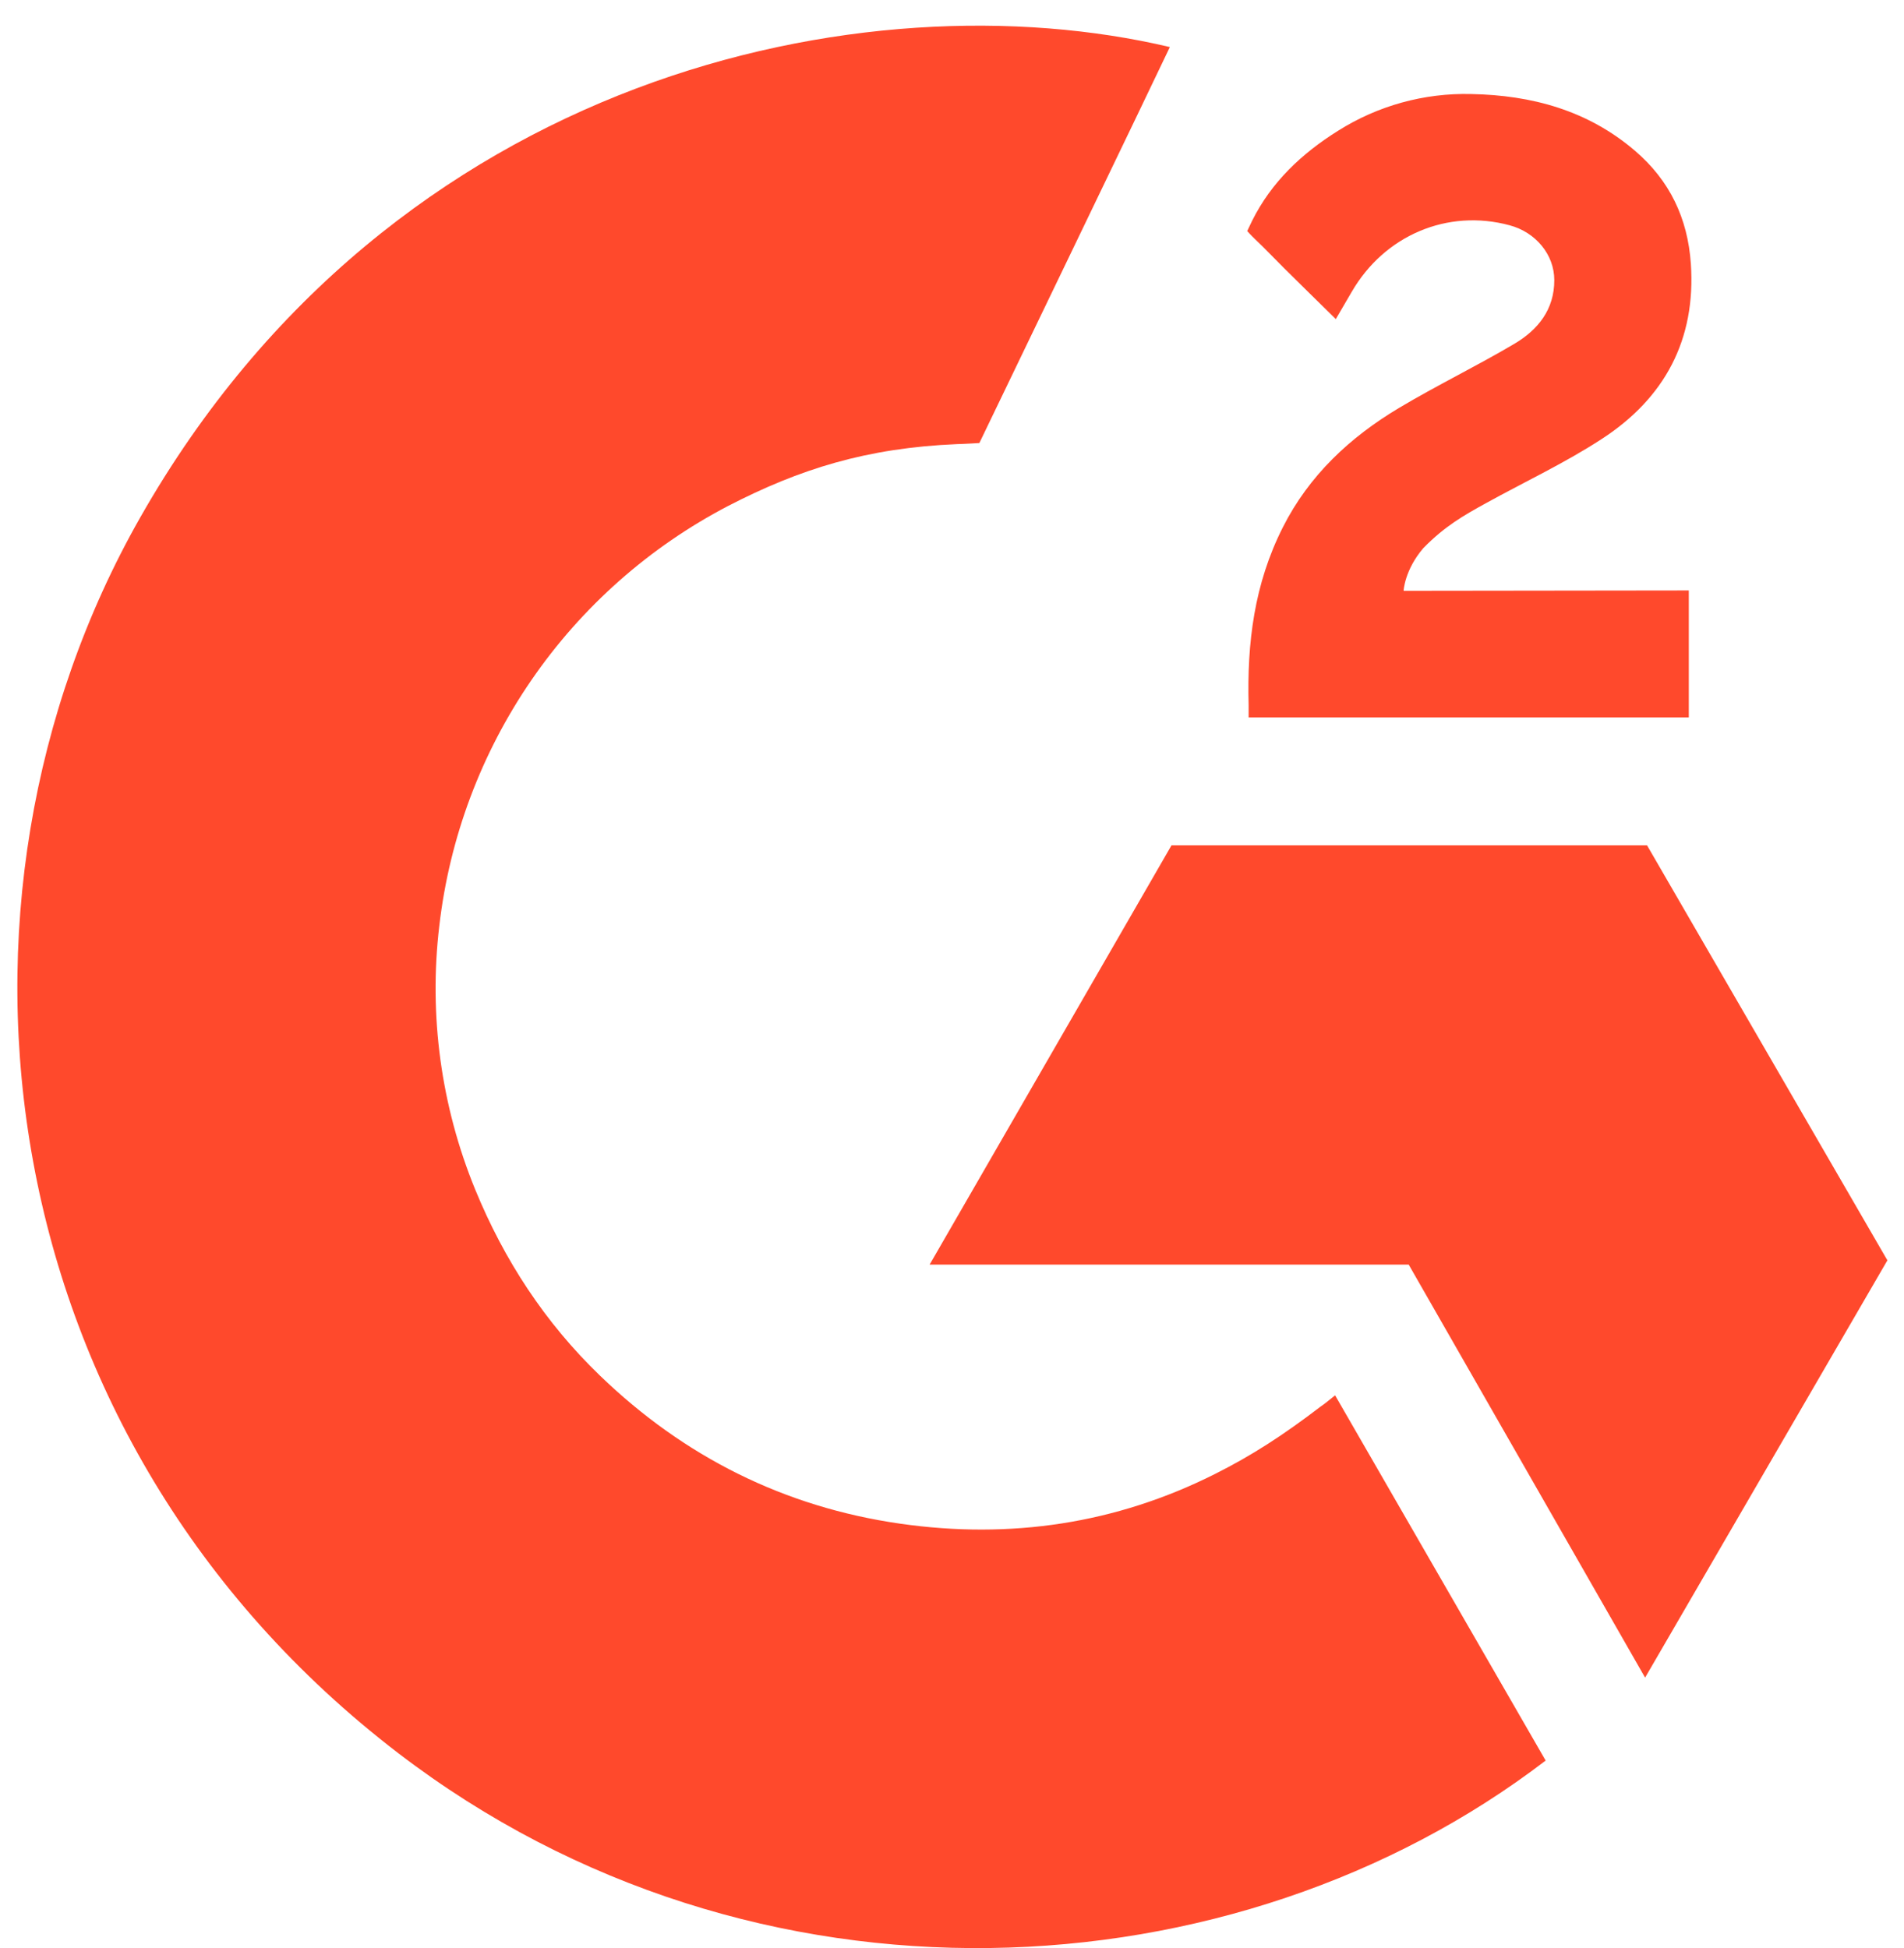
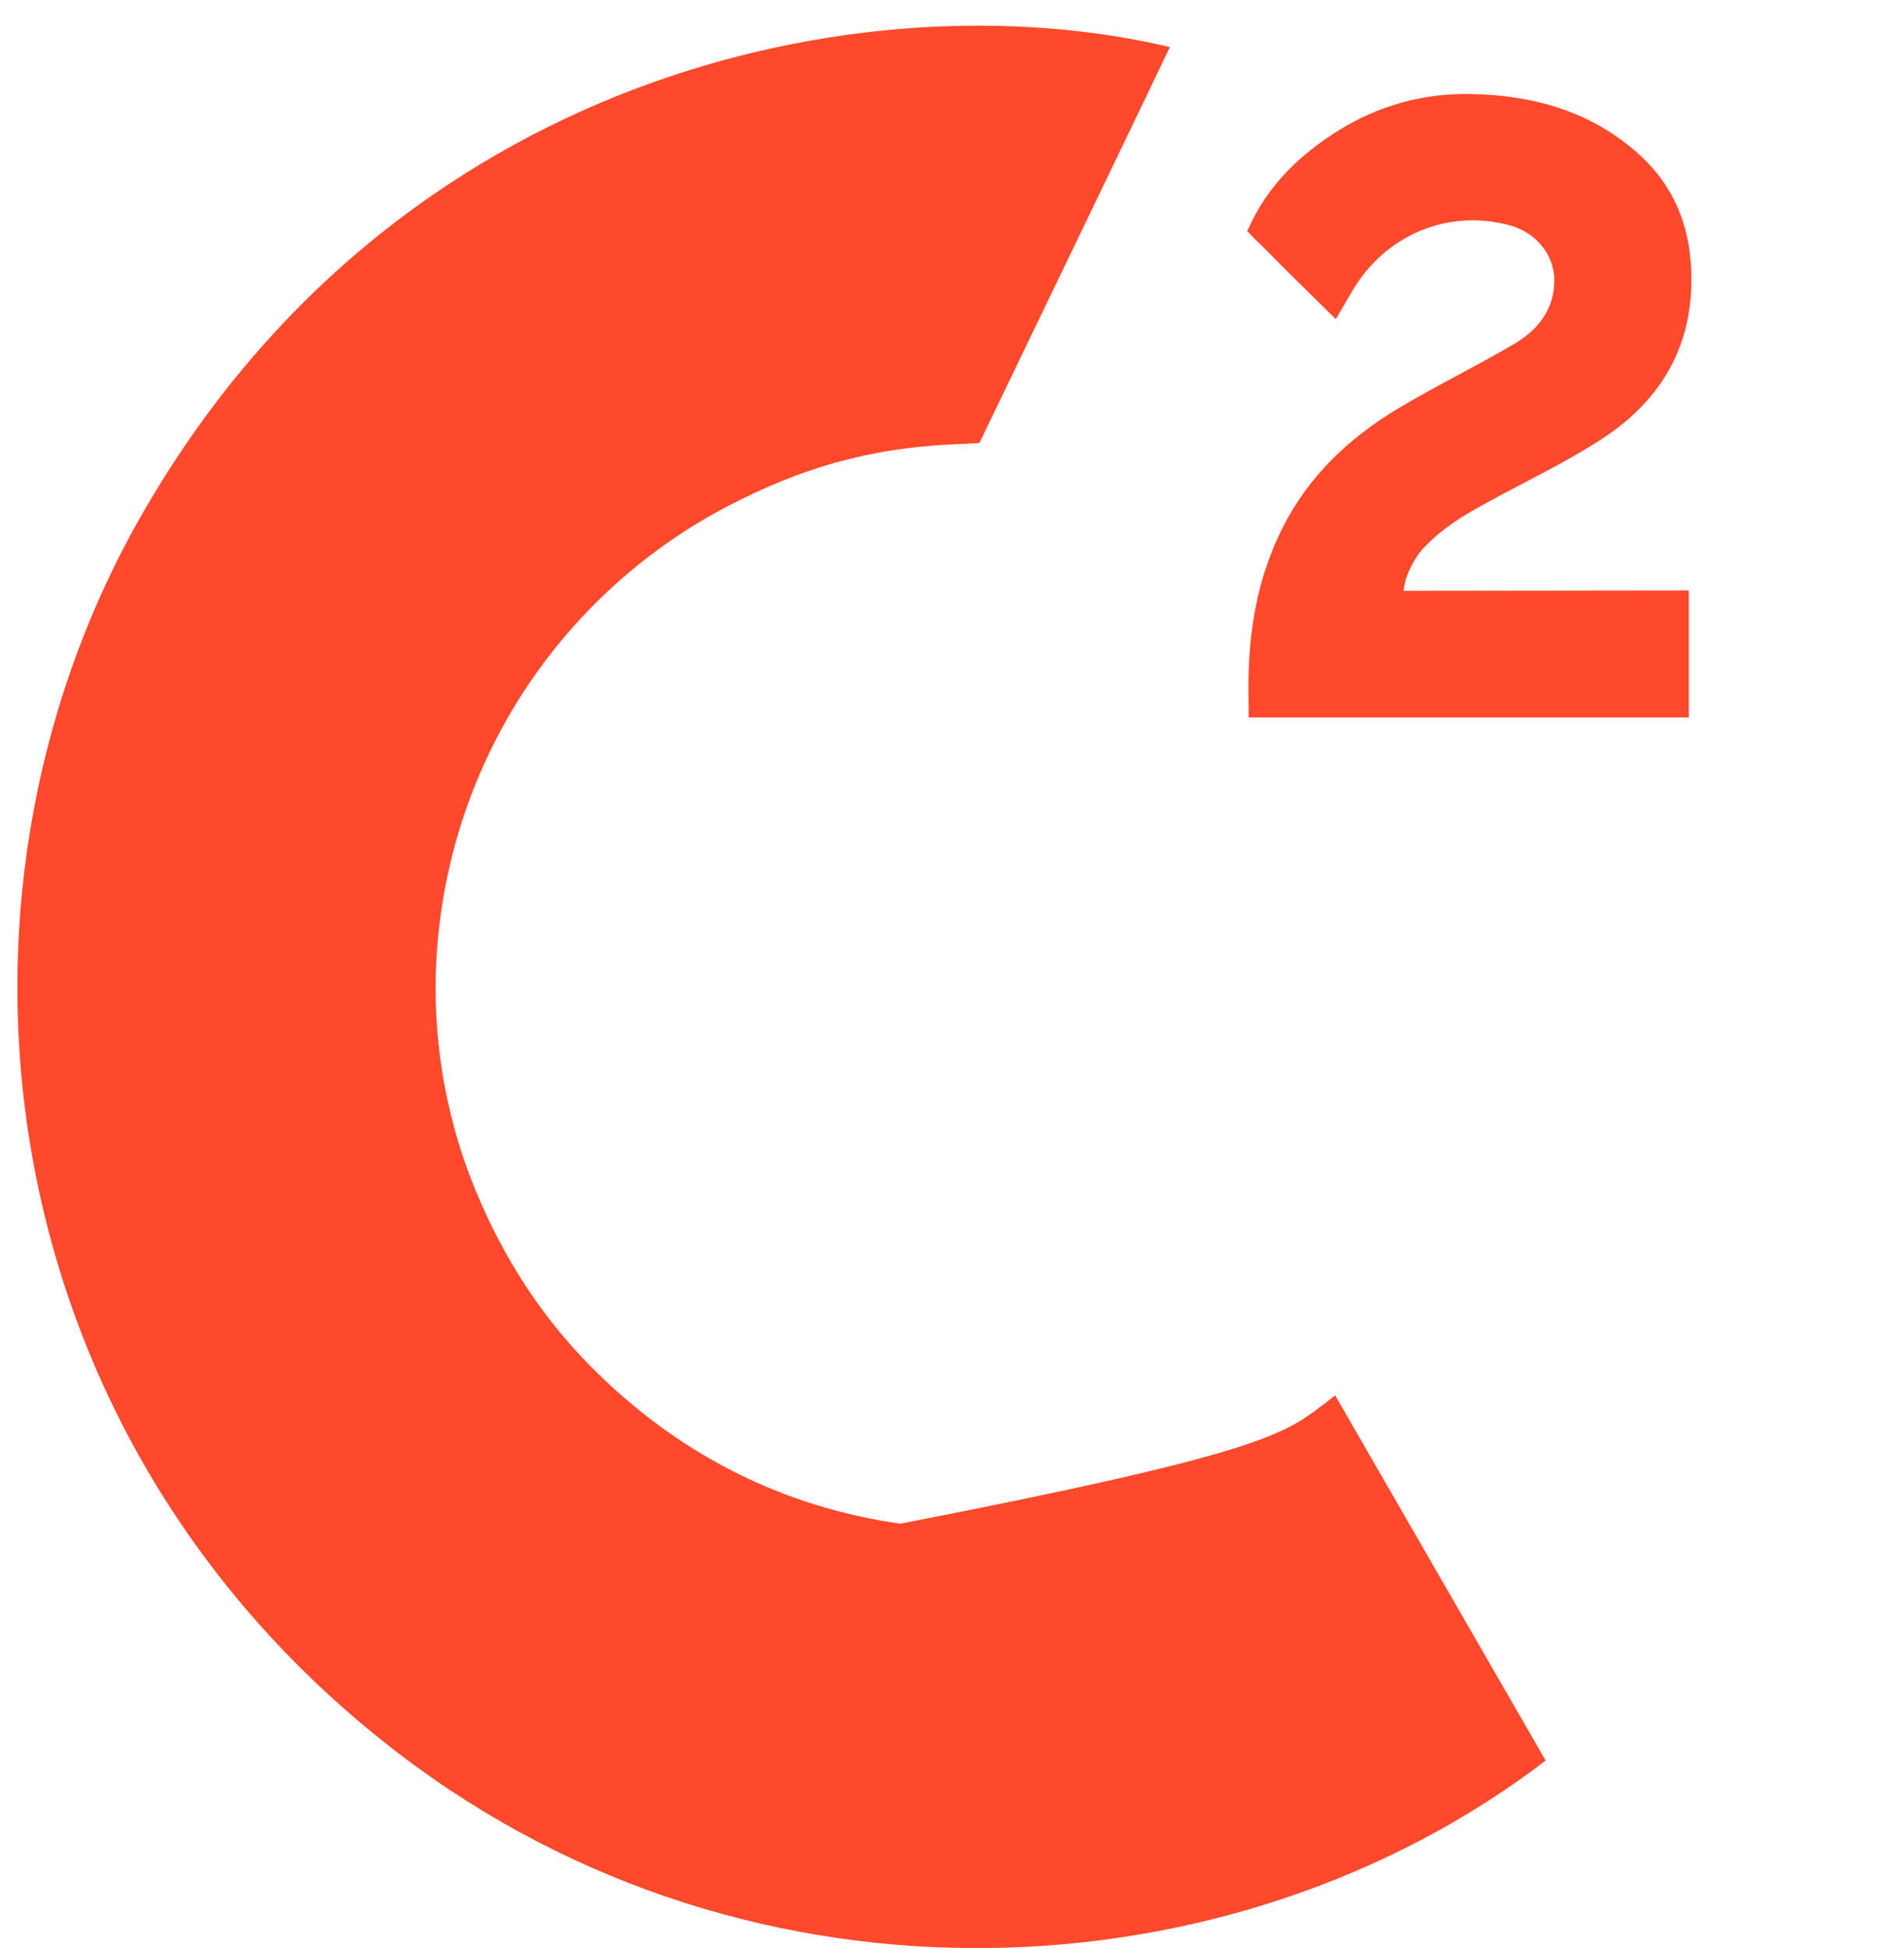
<svg xmlns="http://www.w3.org/2000/svg" width="43" height="44" viewBox="0 0 43 44" fill="none">
-   <path d="M30.152 31.515C31.749 34.286 33.329 37.026 34.907 39.764C27.918 45.114 17.046 45.76 8.997 39.599C-0.266 32.503 -1.788 20.395 3.171 11.68C8.874 1.655 19.548 -0.562 26.42 1.063C26.234 1.467 22.118 10.006 22.118 10.006C22.118 10.006 21.793 10.027 21.609 10.031C19.577 10.117 18.064 10.59 16.443 11.428C14.664 12.356 13.139 13.706 12.002 15.36C10.866 17.013 10.151 18.92 9.921 20.914C9.681 22.935 9.961 24.985 10.733 26.869C11.386 28.461 12.31 29.875 13.549 31.069C15.449 32.903 17.71 34.038 20.331 34.414C22.813 34.77 25.2 34.417 27.436 33.293C28.275 32.873 28.989 32.408 29.823 31.77C29.929 31.701 30.024 31.614 30.152 31.515Z" fill="#FF492C" />
+   <path d="M30.152 31.515C31.749 34.286 33.329 37.026 34.907 39.764C27.918 45.114 17.046 45.76 8.997 39.599C-0.266 32.503 -1.788 20.395 3.171 11.68C8.874 1.655 19.548 -0.562 26.42 1.063C26.234 1.467 22.118 10.006 22.118 10.006C22.118 10.006 21.793 10.027 21.609 10.031C19.577 10.117 18.064 10.59 16.443 11.428C14.664 12.356 13.139 13.706 12.002 15.36C10.866 17.013 10.151 18.92 9.921 20.914C9.681 22.935 9.961 24.985 10.733 26.869C11.386 28.461 12.31 29.875 13.549 31.069C15.449 32.903 17.71 34.038 20.331 34.414C28.275 32.873 28.989 32.408 29.823 31.77C29.929 31.701 30.024 31.614 30.152 31.515Z" fill="#FF492C" />
  <path d="M30.168 7.207C29.762 6.808 29.386 6.44 29.012 6.069C28.789 5.848 28.574 5.619 28.345 5.403C28.263 5.325 28.167 5.219 28.167 5.219C28.167 5.219 28.245 5.054 28.278 4.986C28.716 4.108 29.401 3.466 30.215 2.956C31.114 2.387 32.163 2.097 33.227 2.124C34.588 2.15 35.854 2.49 36.922 3.403C37.711 4.077 38.115 4.932 38.186 5.952C38.305 7.674 37.592 8.993 36.177 9.913C35.346 10.455 34.45 10.873 33.551 11.369C33.055 11.643 32.631 11.883 32.146 12.378C31.72 12.875 31.699 13.344 31.699 13.344L38.14 13.336V16.204H28.199C28.199 16.204 28.199 16.008 28.199 15.927C28.161 14.517 28.325 13.191 28.971 11.911C29.564 10.736 30.487 9.876 31.595 9.214C32.449 8.704 33.348 8.27 34.204 7.763C34.732 7.45 35.105 6.991 35.102 6.325C35.102 5.754 34.686 5.246 34.092 5.088C32.692 4.71 31.267 5.313 30.526 6.594C30.418 6.781 30.308 6.967 30.168 7.207Z" fill="#FF492C" />
-   <path d="M42.625 28.466L37.197 19.093H26.457L20.995 28.562H31.814L37.153 37.891L42.625 28.466Z" fill="#FF492C" />
</svg>